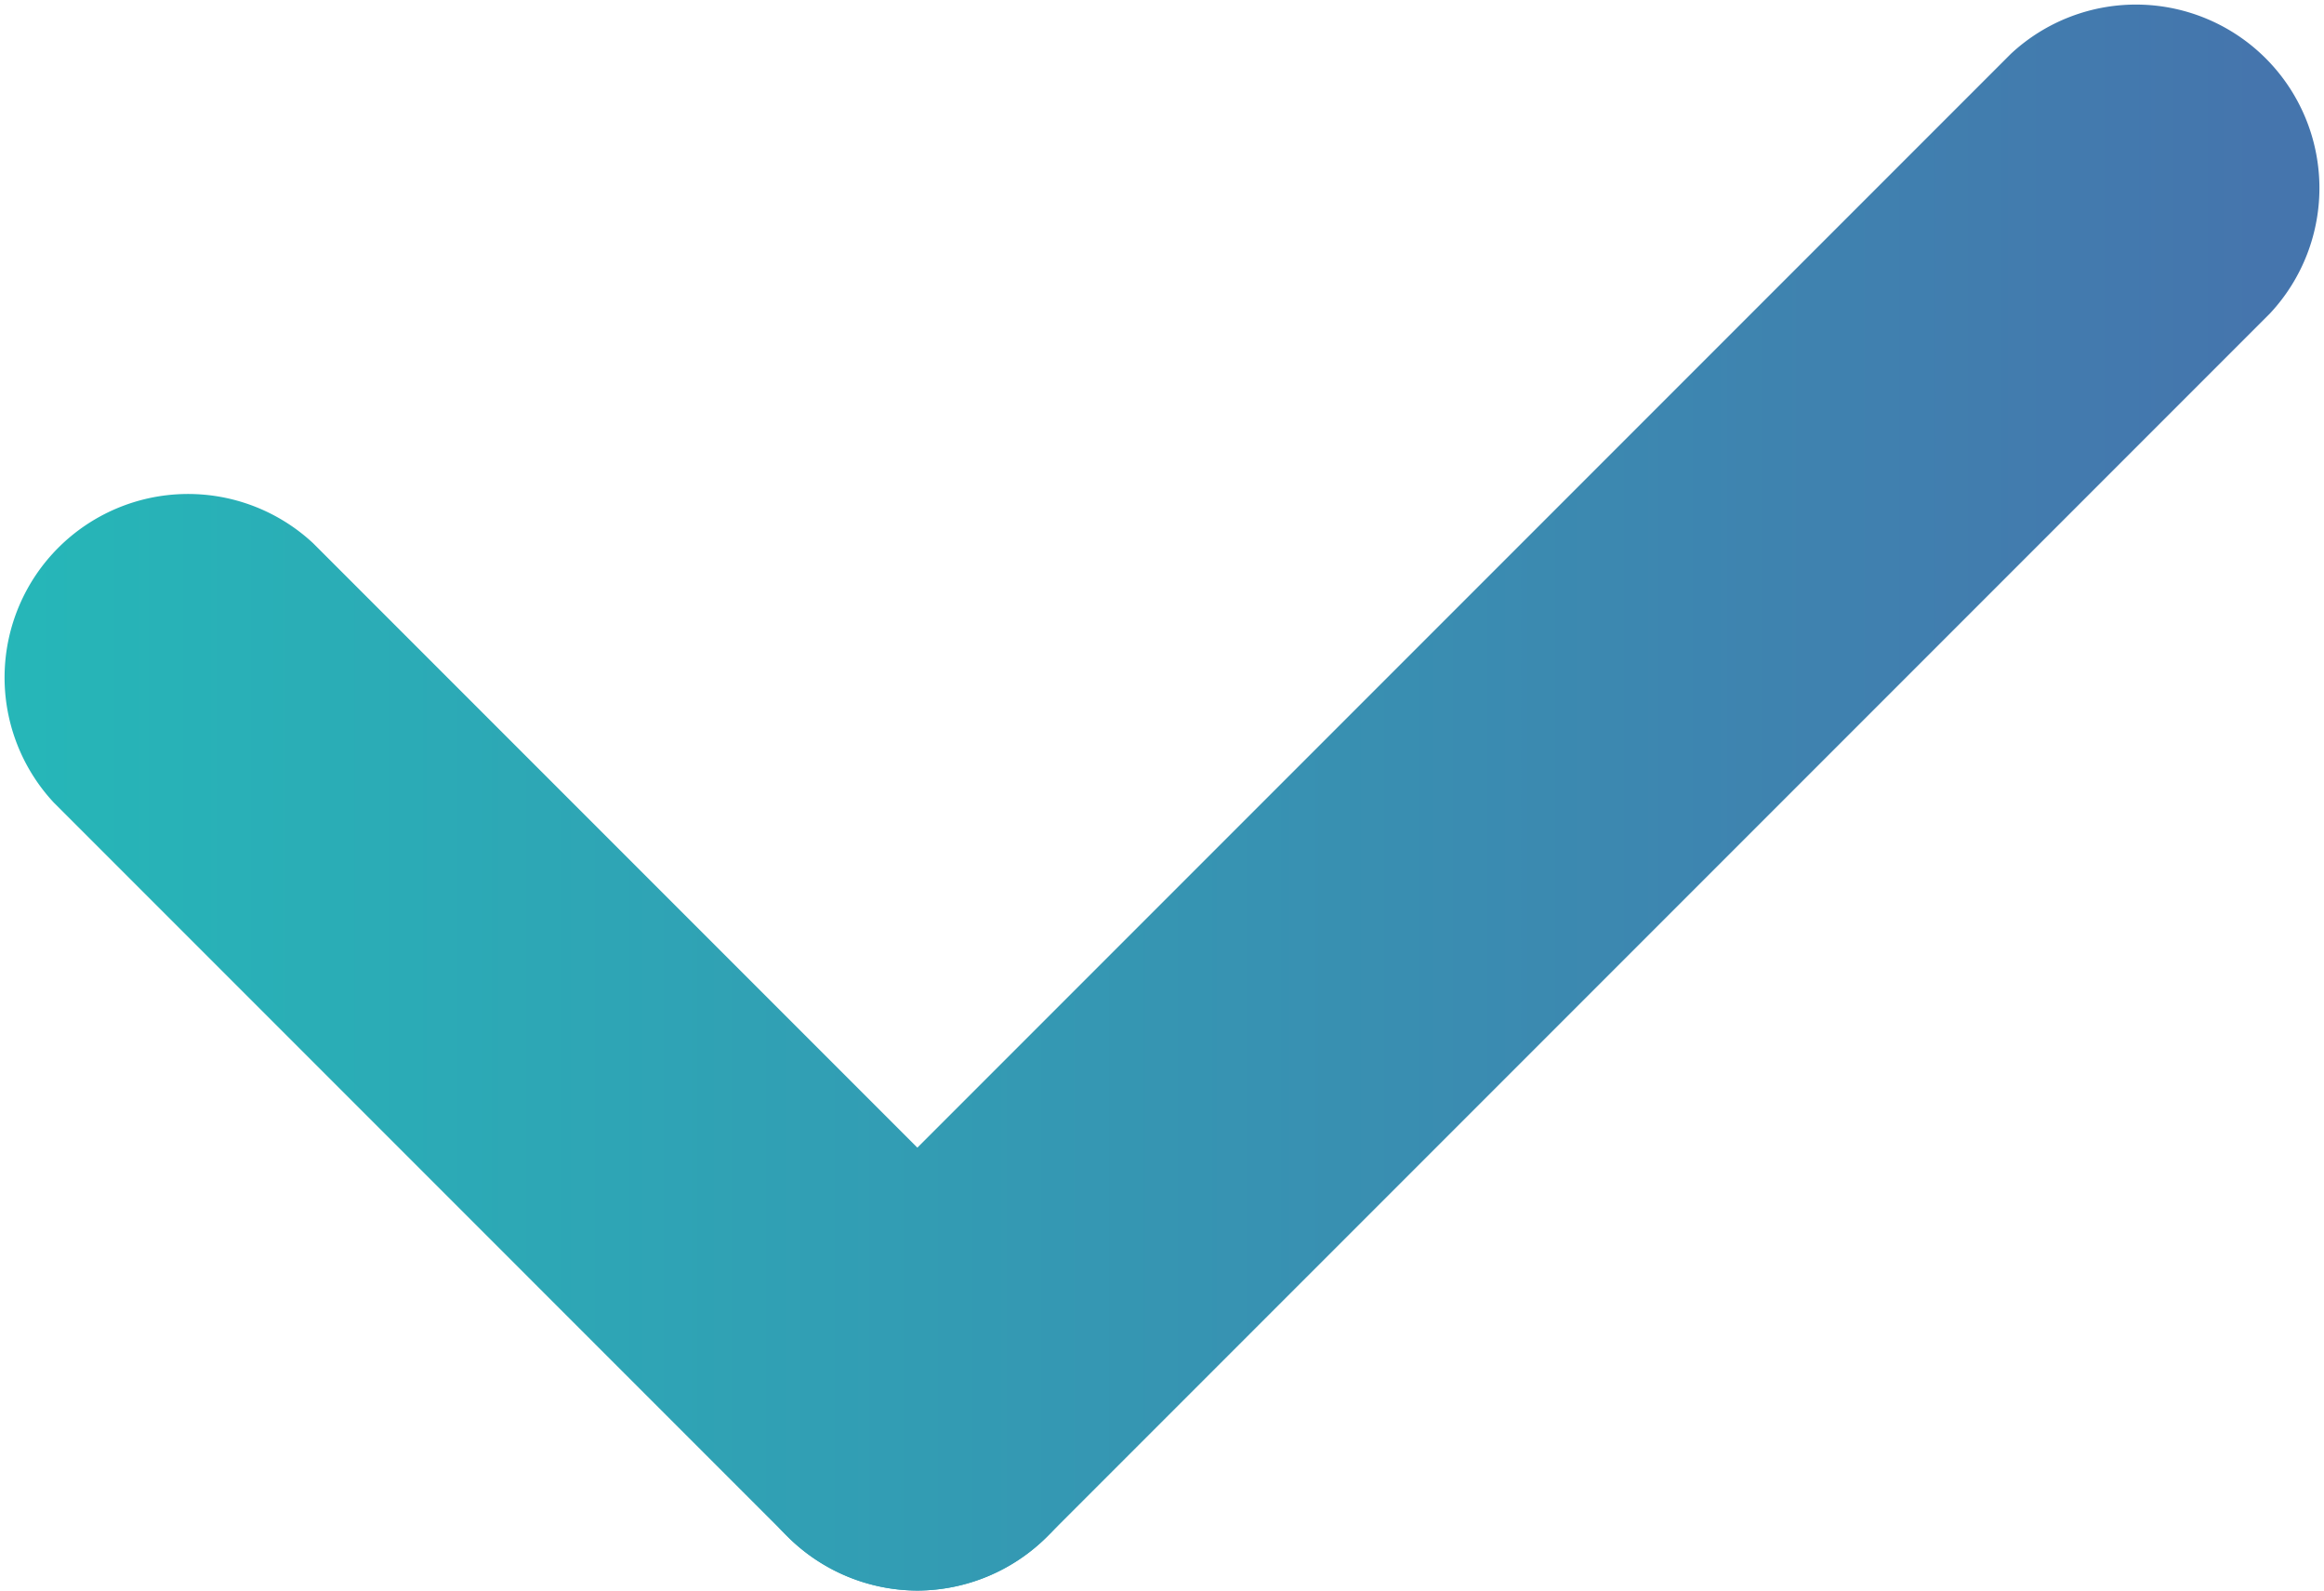
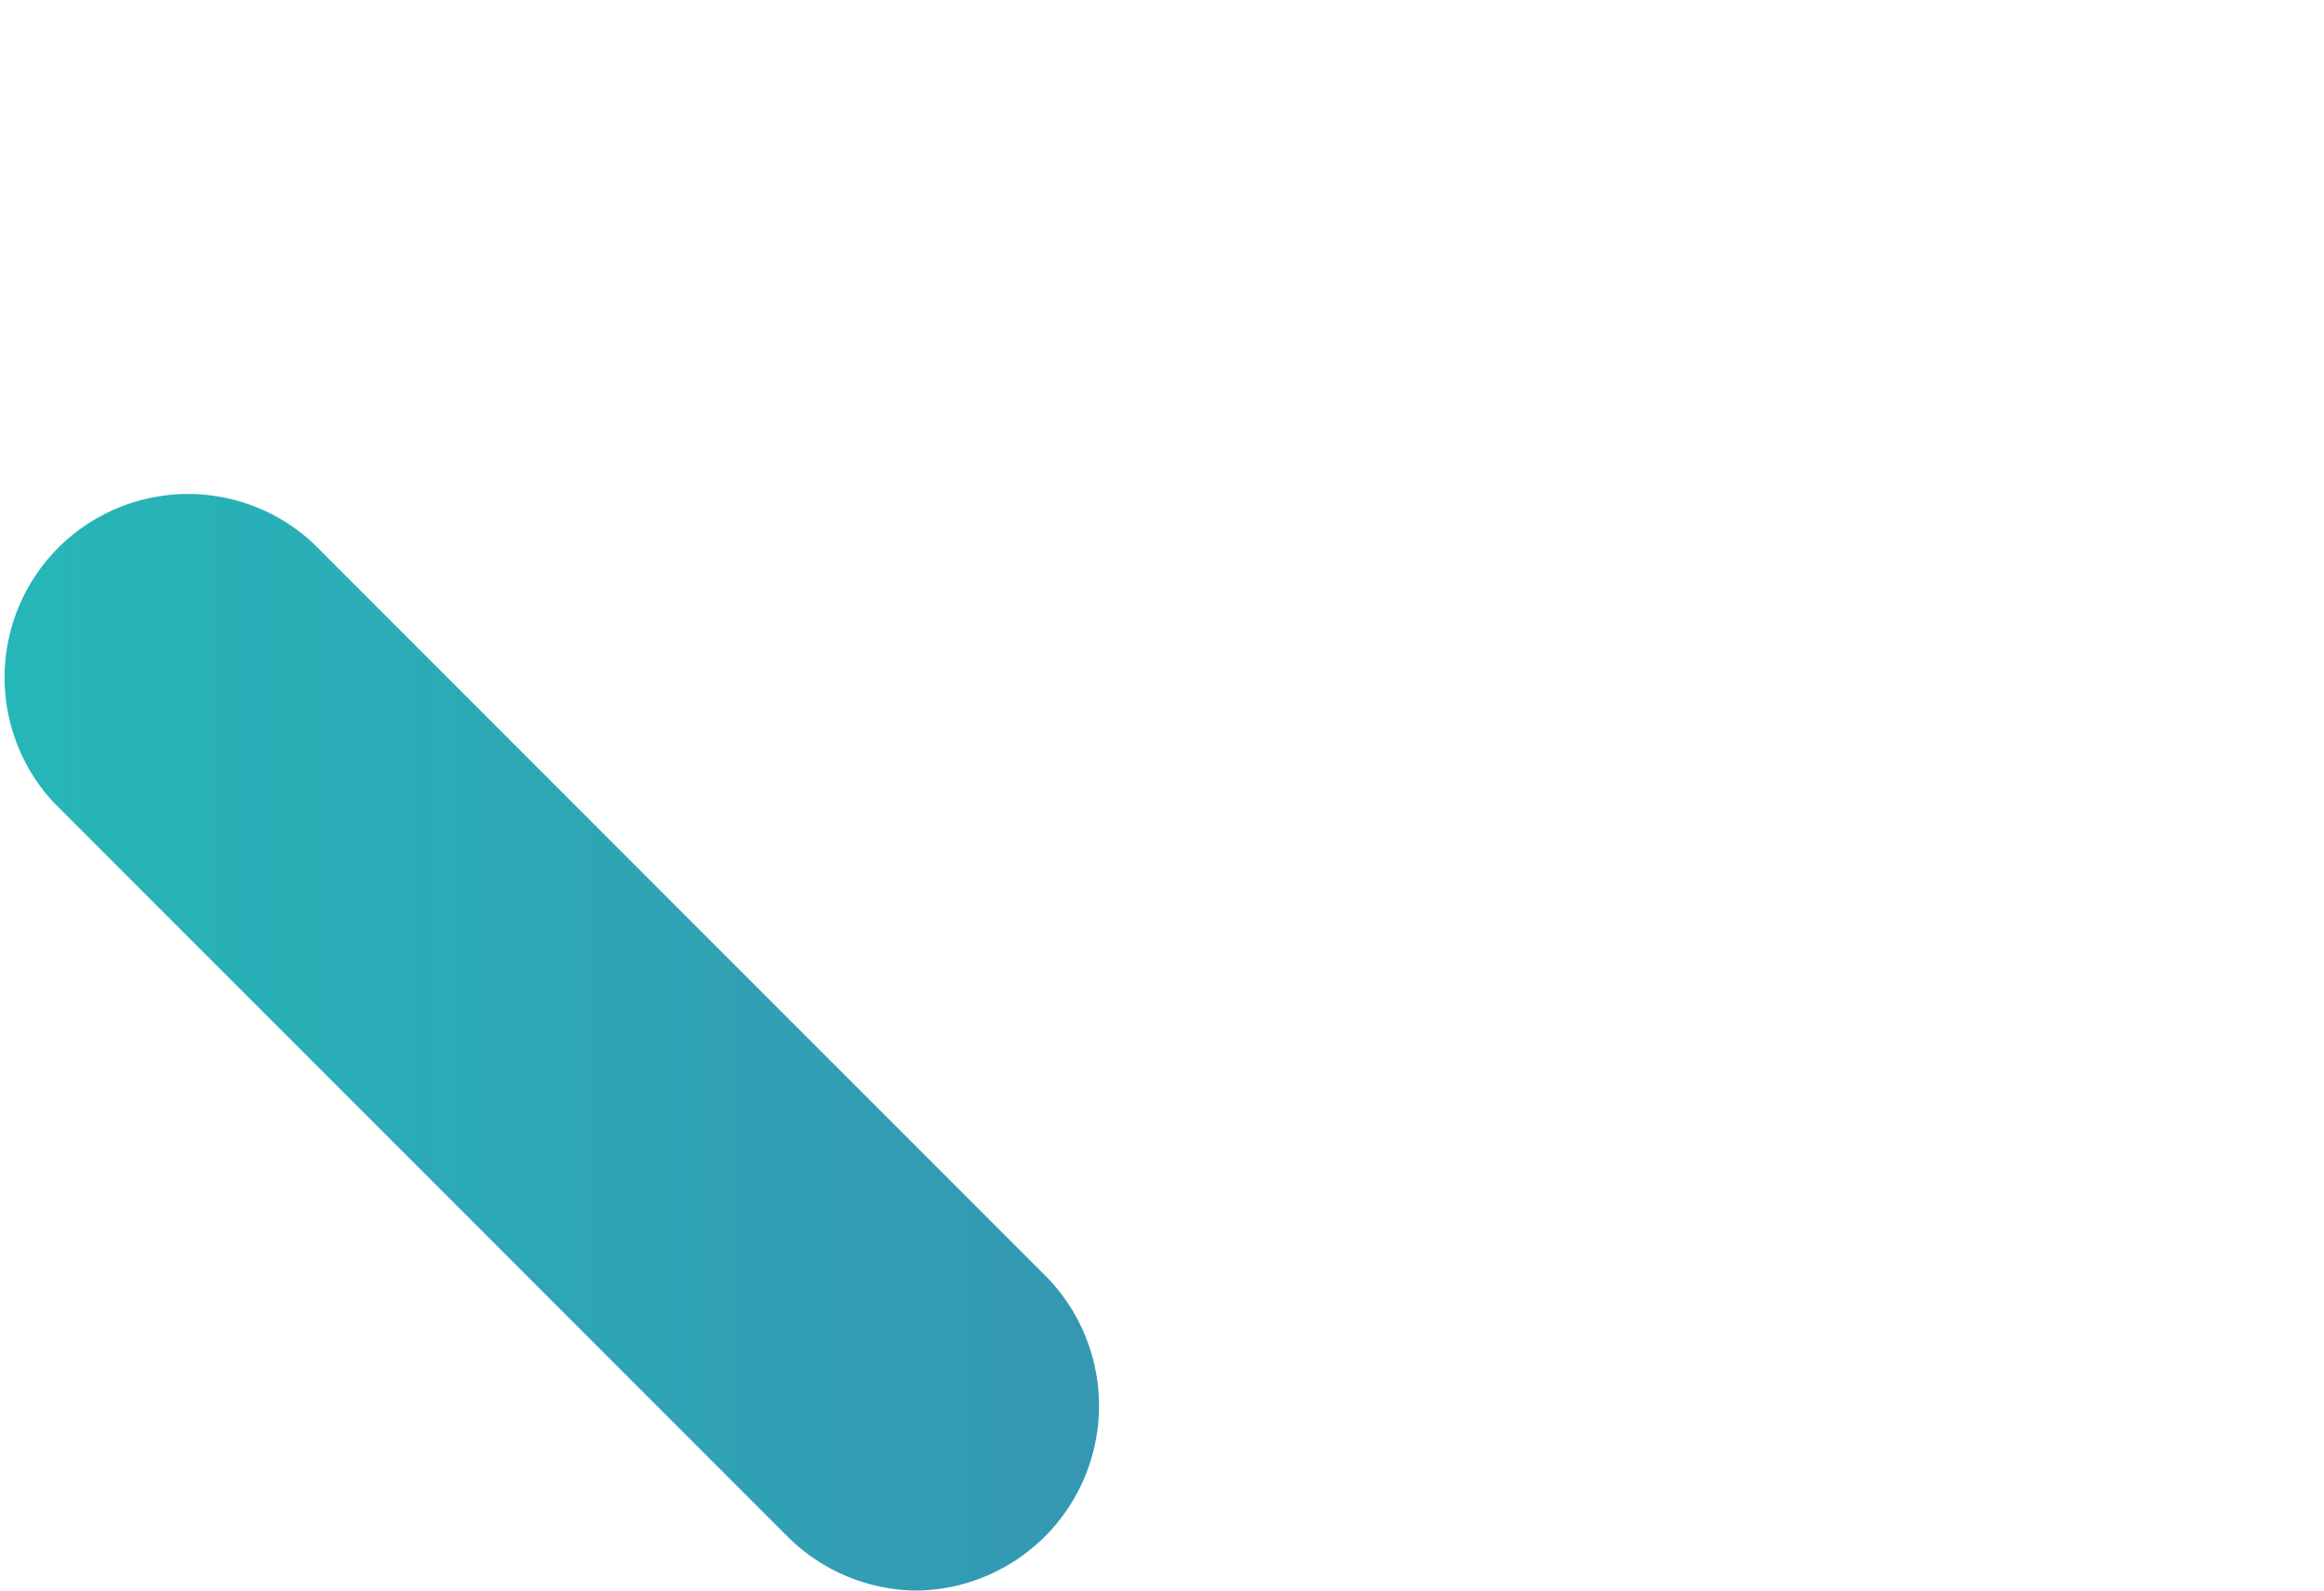
<svg xmlns="http://www.w3.org/2000/svg" xmlns:xlink="http://www.w3.org/1999/xlink" viewBox="0 0 19 13">
  <defs>
    <style>.a{fill:url(#a);}.b{fill:url(#b);}</style>
    <linearGradient id="a" x1="-0.33" y1="8.5" x2="18.47" y2="8.5" gradientUnits="userSpaceOnUse">
      <stop offset="0" stop-color="#25b8b8" />
      <stop offset="1" stop-color="#4575ad" />
    </linearGradient>
    <linearGradient id="b" x1="-0.33" y1="6.5" x2="18.47" y2="6.5" xlink:href="#a" />
  </defs>
-   <path class="a" d="M7.5,13a1.51,1.51,0,0,1-1.06-.44l-6-6A1.5,1.5,0,0,1,2.56,4.44l6,6a1.49,1.49,0,0,1,0,2.12A1.51,1.51,0,0,1,7.5,13Z" />
-   <path class="b" d="M7.5,13a1.51,1.51,0,0,1-1.06-.44,1.49,1.49,0,0,1,0-2.12l10-10a1.5,1.5,0,0,1,2.12,2.12l-10,10A1.51,1.51,0,0,1,7.5,13Z" />
+   <path class="a" d="M7.5,13a1.51,1.51,0,0,1-1.06-.44l-6-6A1.5,1.5,0,0,1,2.56,4.44l6,6A1.51,1.51,0,0,1,7.5,13Z" />
</svg>